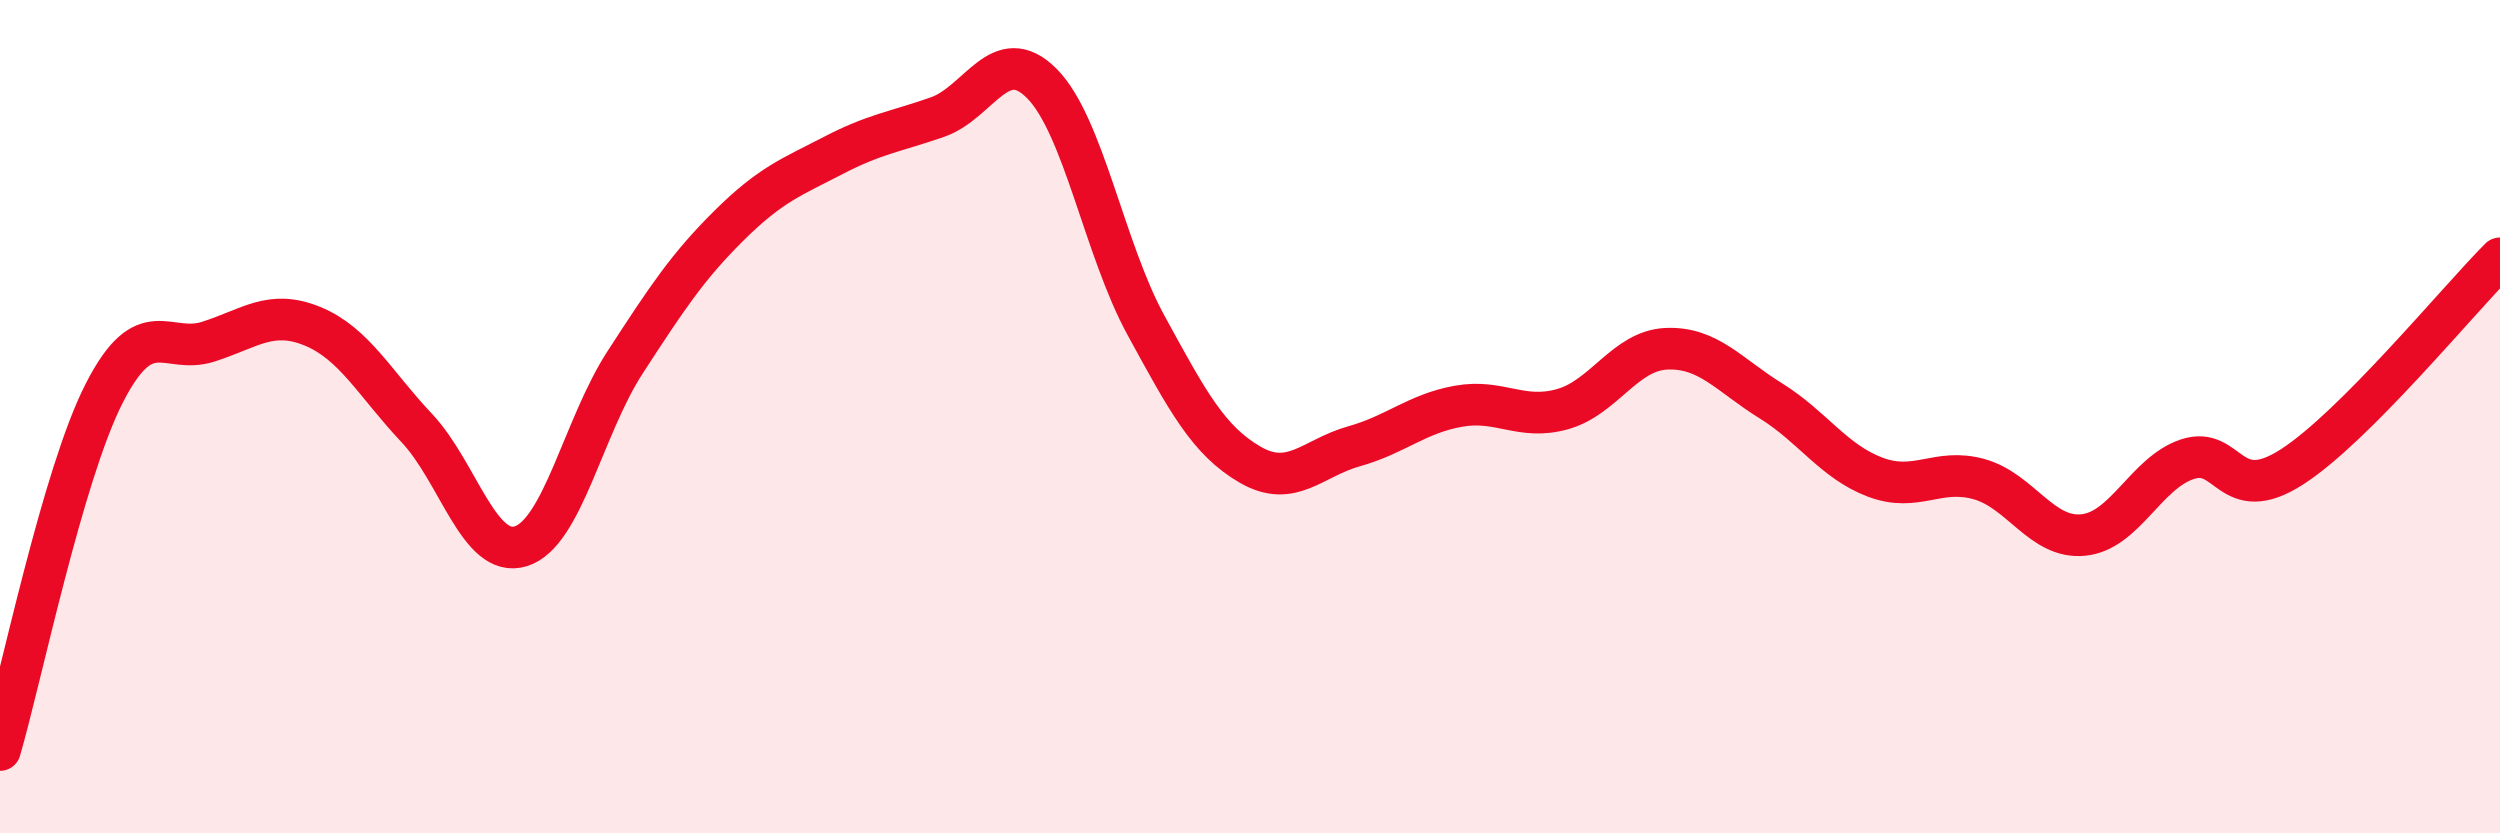
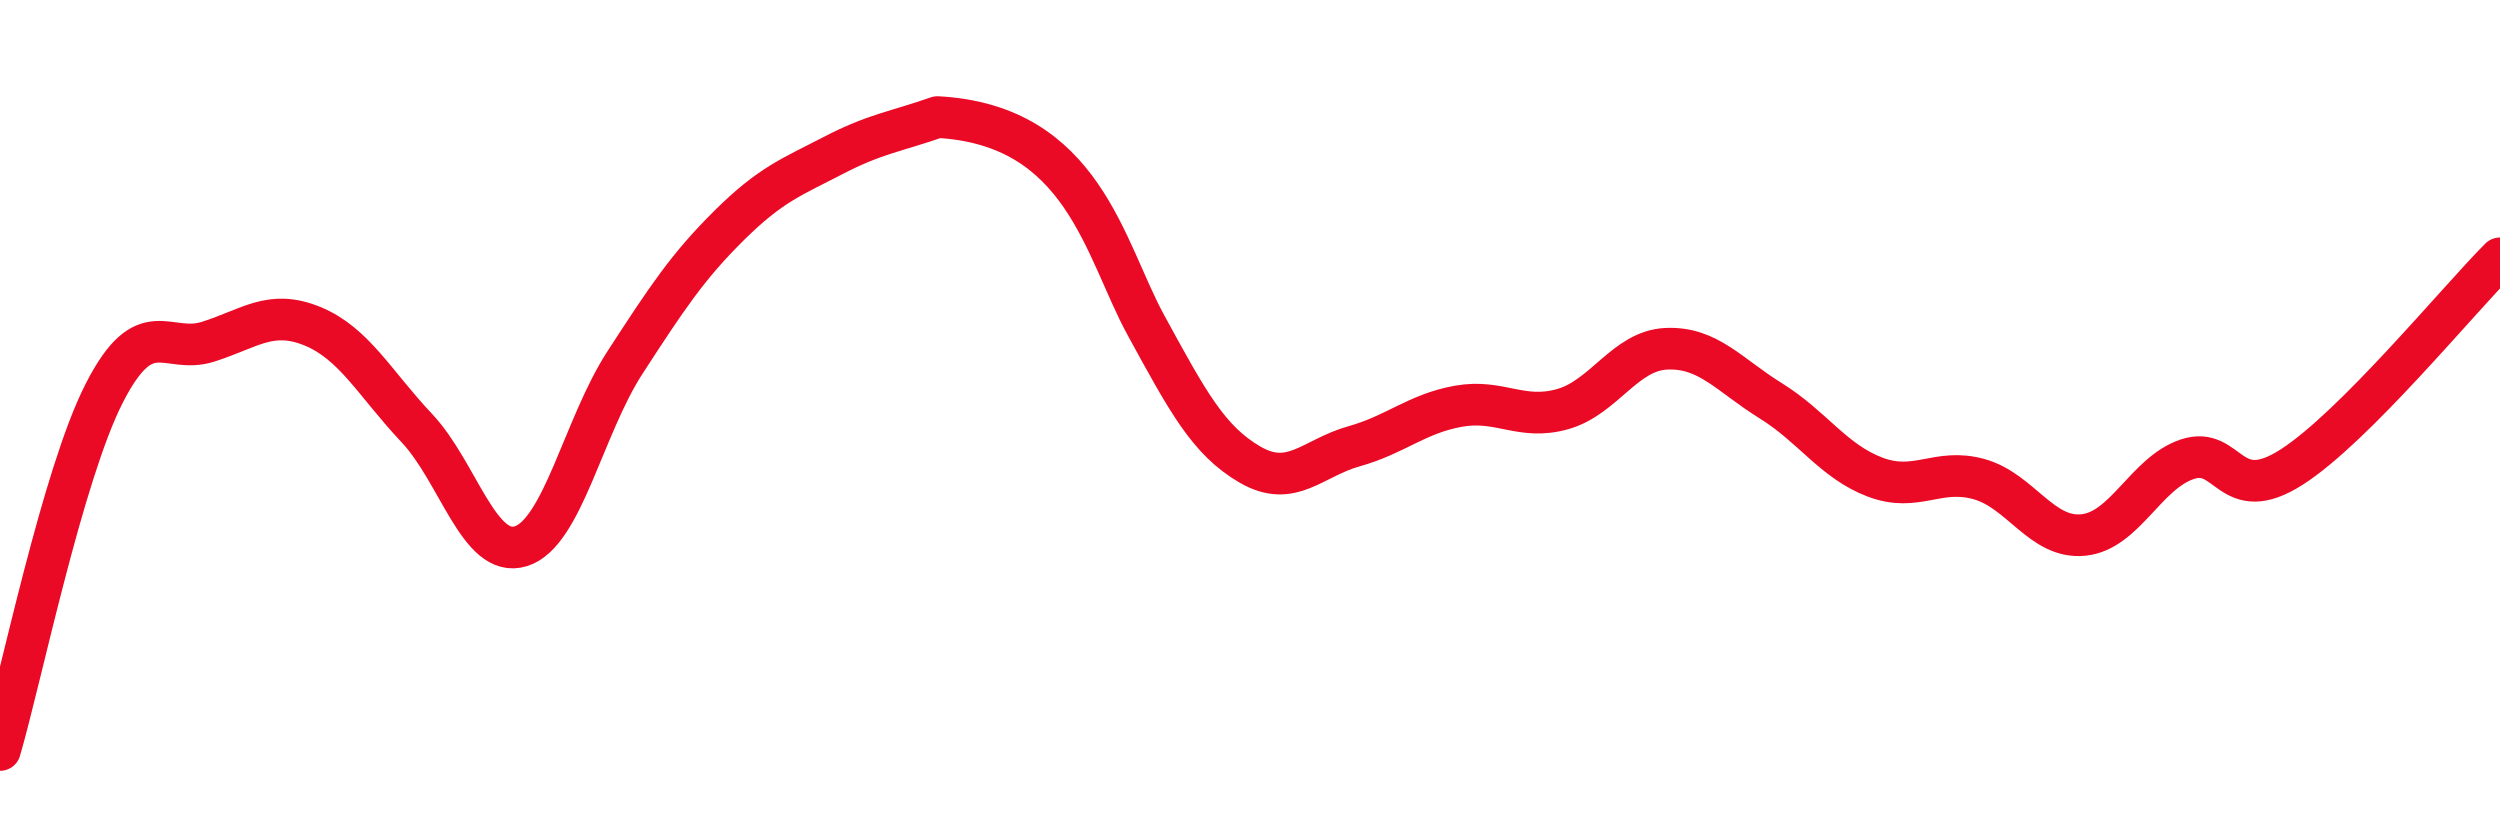
<svg xmlns="http://www.w3.org/2000/svg" width="60" height="20" viewBox="0 0 60 20">
-   <path d="M 0,18 C 0.5,16.29 1.5,11.4 2.5,9.44 C 3.5,7.48 4,8.52 5,8.2 C 6,7.88 6.5,7.42 7.5,7.83 C 8.5,8.24 9,9.21 10,10.27 C 11,11.33 11.5,13.42 12.5,13.11 C 13.5,12.8 14,10.24 15,8.7 C 16,7.16 16.5,6.4 17.5,5.41 C 18.5,4.42 19,4.25 20,3.73 C 21,3.21 21.5,3.16 22.5,2.81 C 23.5,2.46 24,1 25,2 C 26,3 26.5,5.97 27.5,7.8 C 28.5,9.63 29,10.57 30,11.15 C 31,11.73 31.5,10.99 32.5,10.71 C 33.5,10.43 34,9.93 35,9.75 C 36,9.57 36.5,10.1 37.5,9.82 C 38.5,9.54 39,8.41 40,8.37 C 41,8.33 41.5,9 42.5,9.62 C 43.5,10.24 44,11.07 45,11.45 C 46,11.83 46.5,11.22 47.5,11.5 C 48.5,11.78 49,12.94 50,12.84 C 51,12.74 51.5,11.35 52.5,11.02 C 53.5,10.69 53.5,12.17 55,11.21 C 56.5,10.25 59,7.2 60,6.2L60 20L0 20Z" fill="#EB0A25" opacity="0.1" stroke-linecap="round" stroke-linejoin="round" />
-   <path d="M 0,18 C 0.5,16.29 1.5,11.4 2.5,9.44 C 3.5,7.48 4,8.52 5,8.2 C 6,7.88 6.5,7.42 7.5,7.83 C 8.5,8.24 9,9.21 10,10.27 C 11,11.33 11.5,13.42 12.5,13.11 C 13.5,12.8 14,10.24 15,8.7 C 16,7.16 16.5,6.4 17.5,5.41 C 18.5,4.42 19,4.25 20,3.73 C 21,3.21 21.5,3.16 22.5,2.81 C 23.5,2.46 24,1 25,2 C 26,3 26.5,5.97 27.5,7.8 C 28.5,9.63 29,10.57 30,11.15 C 31,11.73 31.5,10.99 32.5,10.71 C 33.5,10.43 34,9.93 35,9.75 C 36,9.57 36.5,10.1 37.5,9.82 C 38.5,9.54 39,8.41 40,8.37 C 41,8.33 41.5,9 42.5,9.62 C 43.5,10.24 44,11.07 45,11.45 C 46,11.83 46.5,11.22 47.5,11.5 C 48.5,11.78 49,12.94 50,12.84 C 51,12.74 51.5,11.35 52.5,11.02 C 53.5,10.69 53.5,12.17 55,11.21 C 56.5,10.25 59,7.2 60,6.2" stroke="#EB0A25" stroke-width="1" fill="none" stroke-linecap="round" stroke-linejoin="round" />
+   <path d="M 0,18 C 0.5,16.29 1.5,11.4 2.5,9.44 C 3.5,7.48 4,8.52 5,8.2 C 6,7.88 6.5,7.42 7.5,7.83 C 8.5,8.24 9,9.21 10,10.27 C 11,11.33 11.5,13.42 12.5,13.11 C 13.5,12.8 14,10.24 15,8.7 C 16,7.16 16.5,6.4 17.5,5.41 C 18.5,4.42 19,4.25 20,3.73 C 21,3.21 21.5,3.16 22.5,2.81 C 26,3 26.5,5.97 27.5,7.8 C 28.5,9.63 29,10.57 30,11.15 C 31,11.73 31.5,10.99 32.5,10.71 C 33.5,10.43 34,9.93 35,9.75 C 36,9.57 36.5,10.1 37.5,9.82 C 38.5,9.54 39,8.41 40,8.37 C 41,8.33 41.5,9 42.5,9.62 C 43.5,10.24 44,11.07 45,11.45 C 46,11.83 46.5,11.22 47.5,11.5 C 48.5,11.78 49,12.94 50,12.84 C 51,12.74 51.5,11.35 52.5,11.02 C 53.5,10.69 53.5,12.17 55,11.21 C 56.5,10.25 59,7.2 60,6.2" stroke="#EB0A25" stroke-width="1" fill="none" stroke-linecap="round" stroke-linejoin="round" />
</svg>